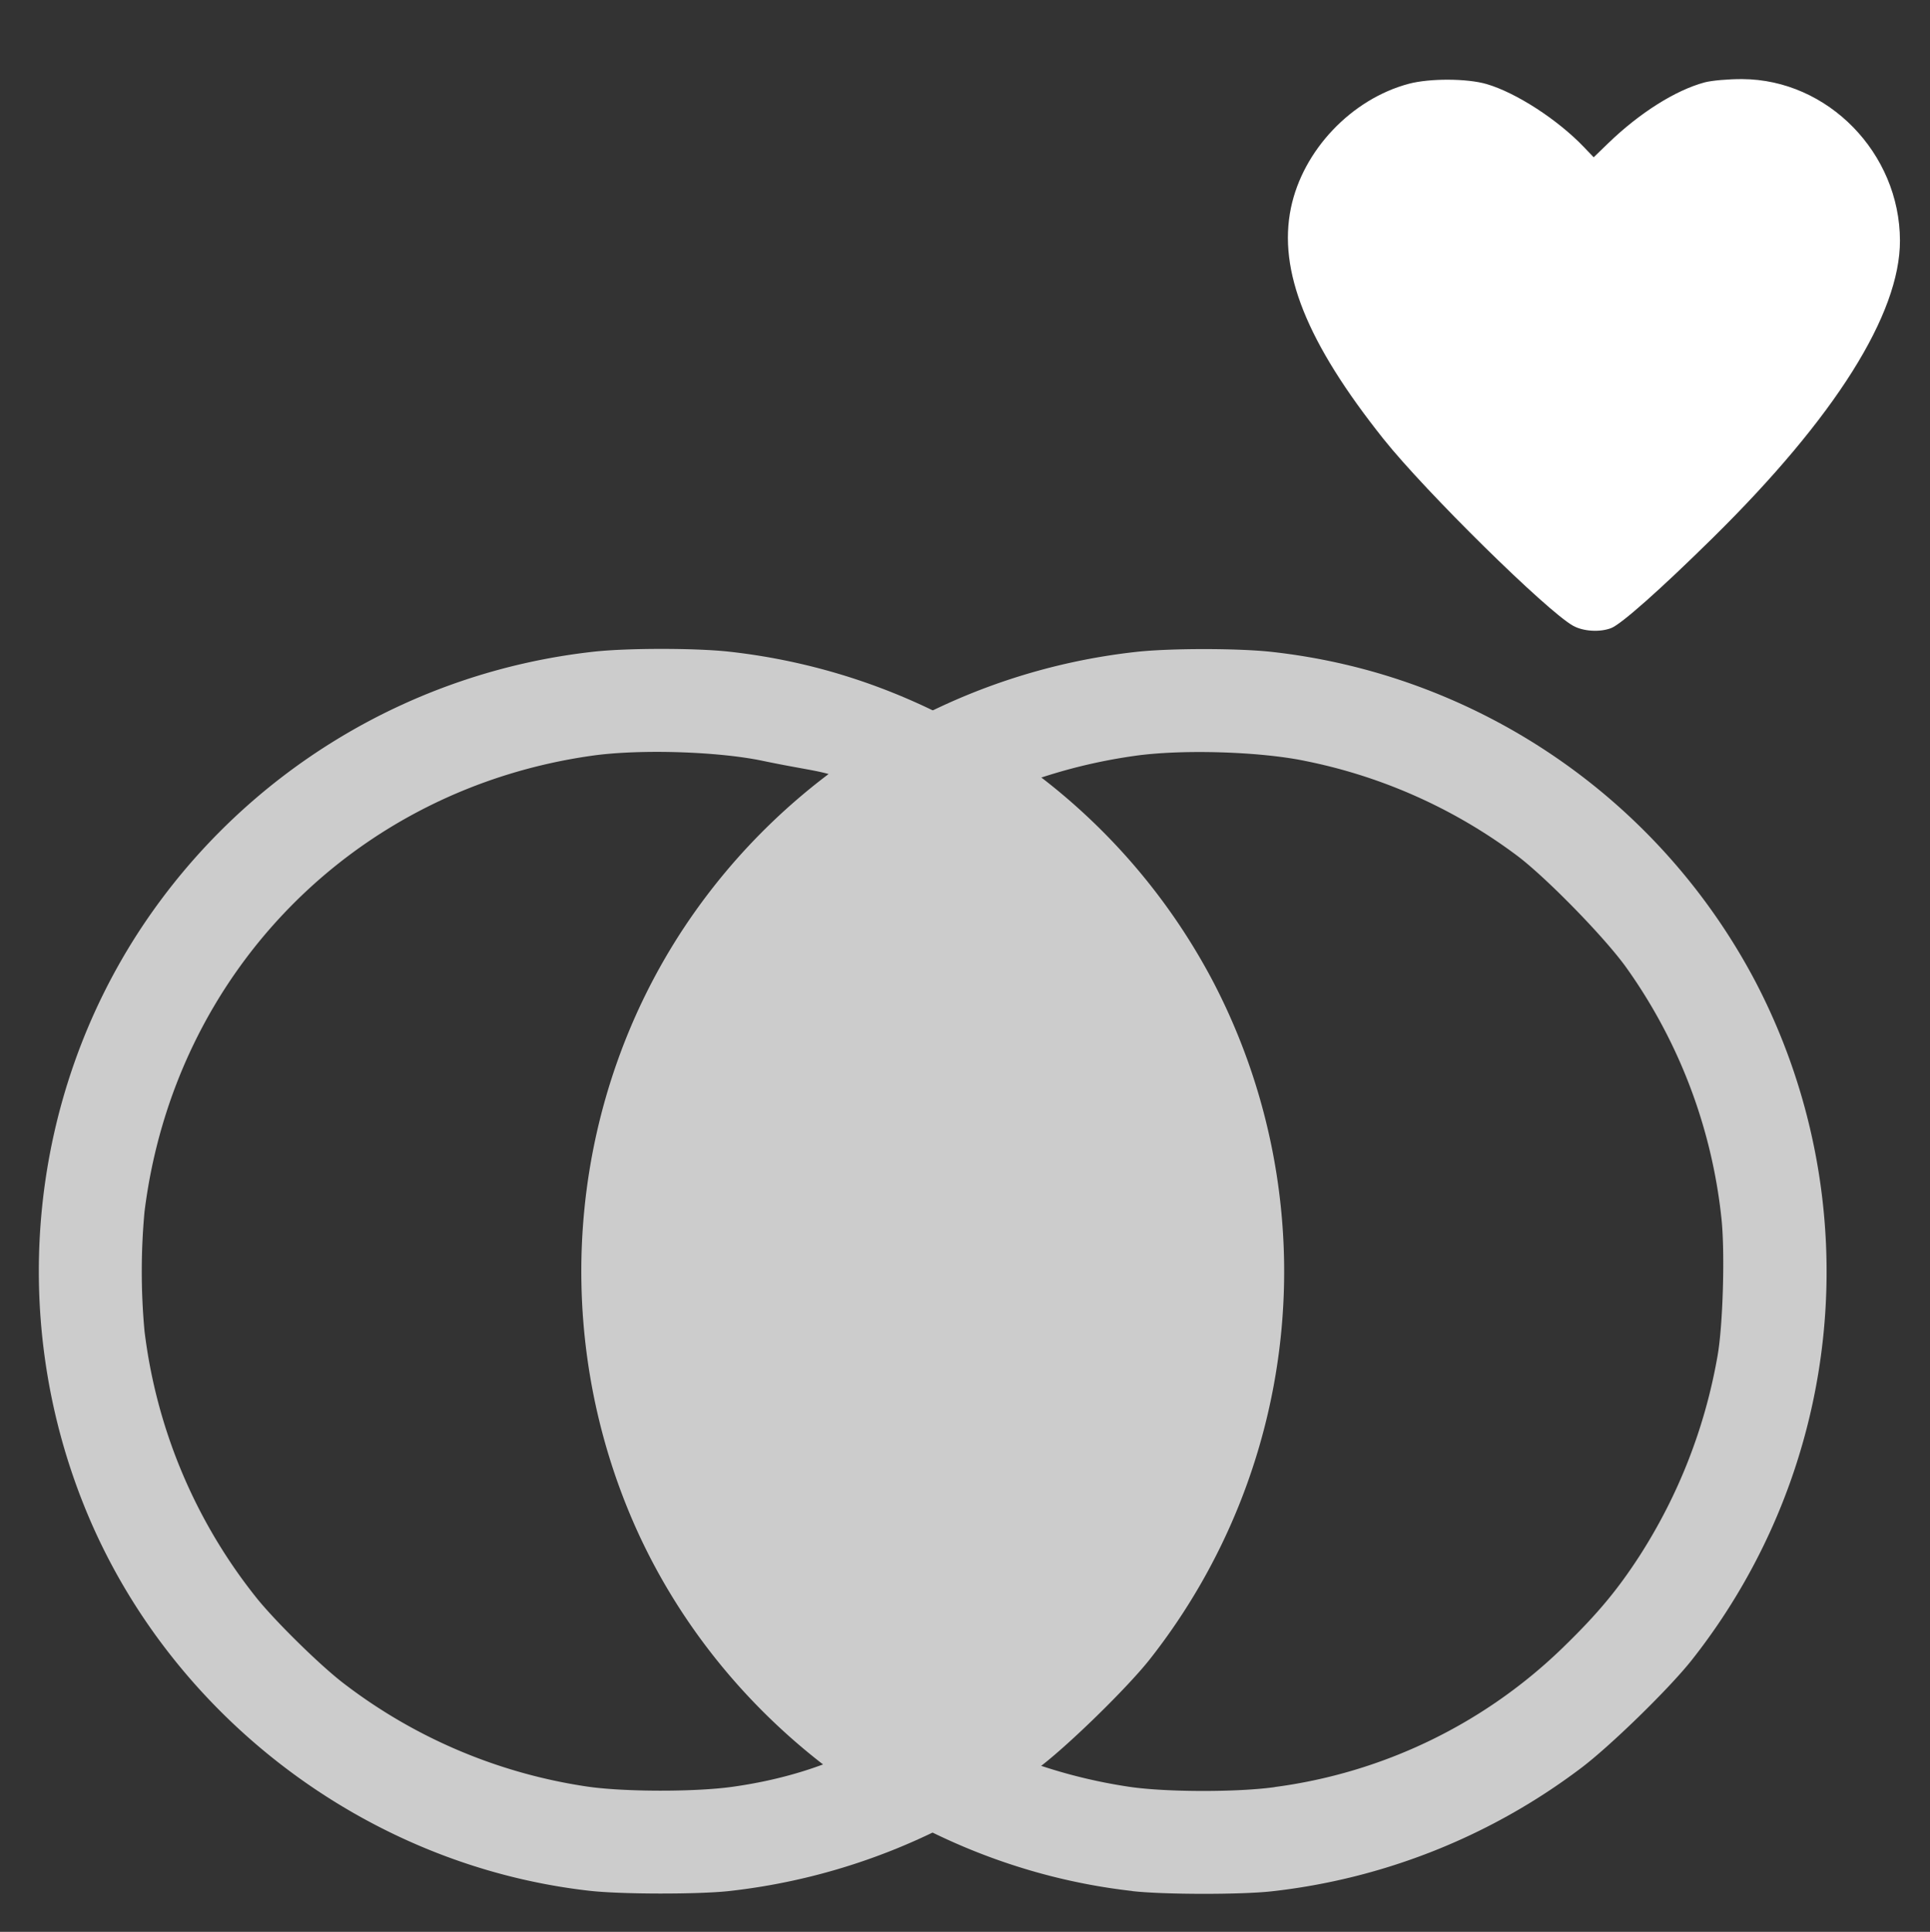
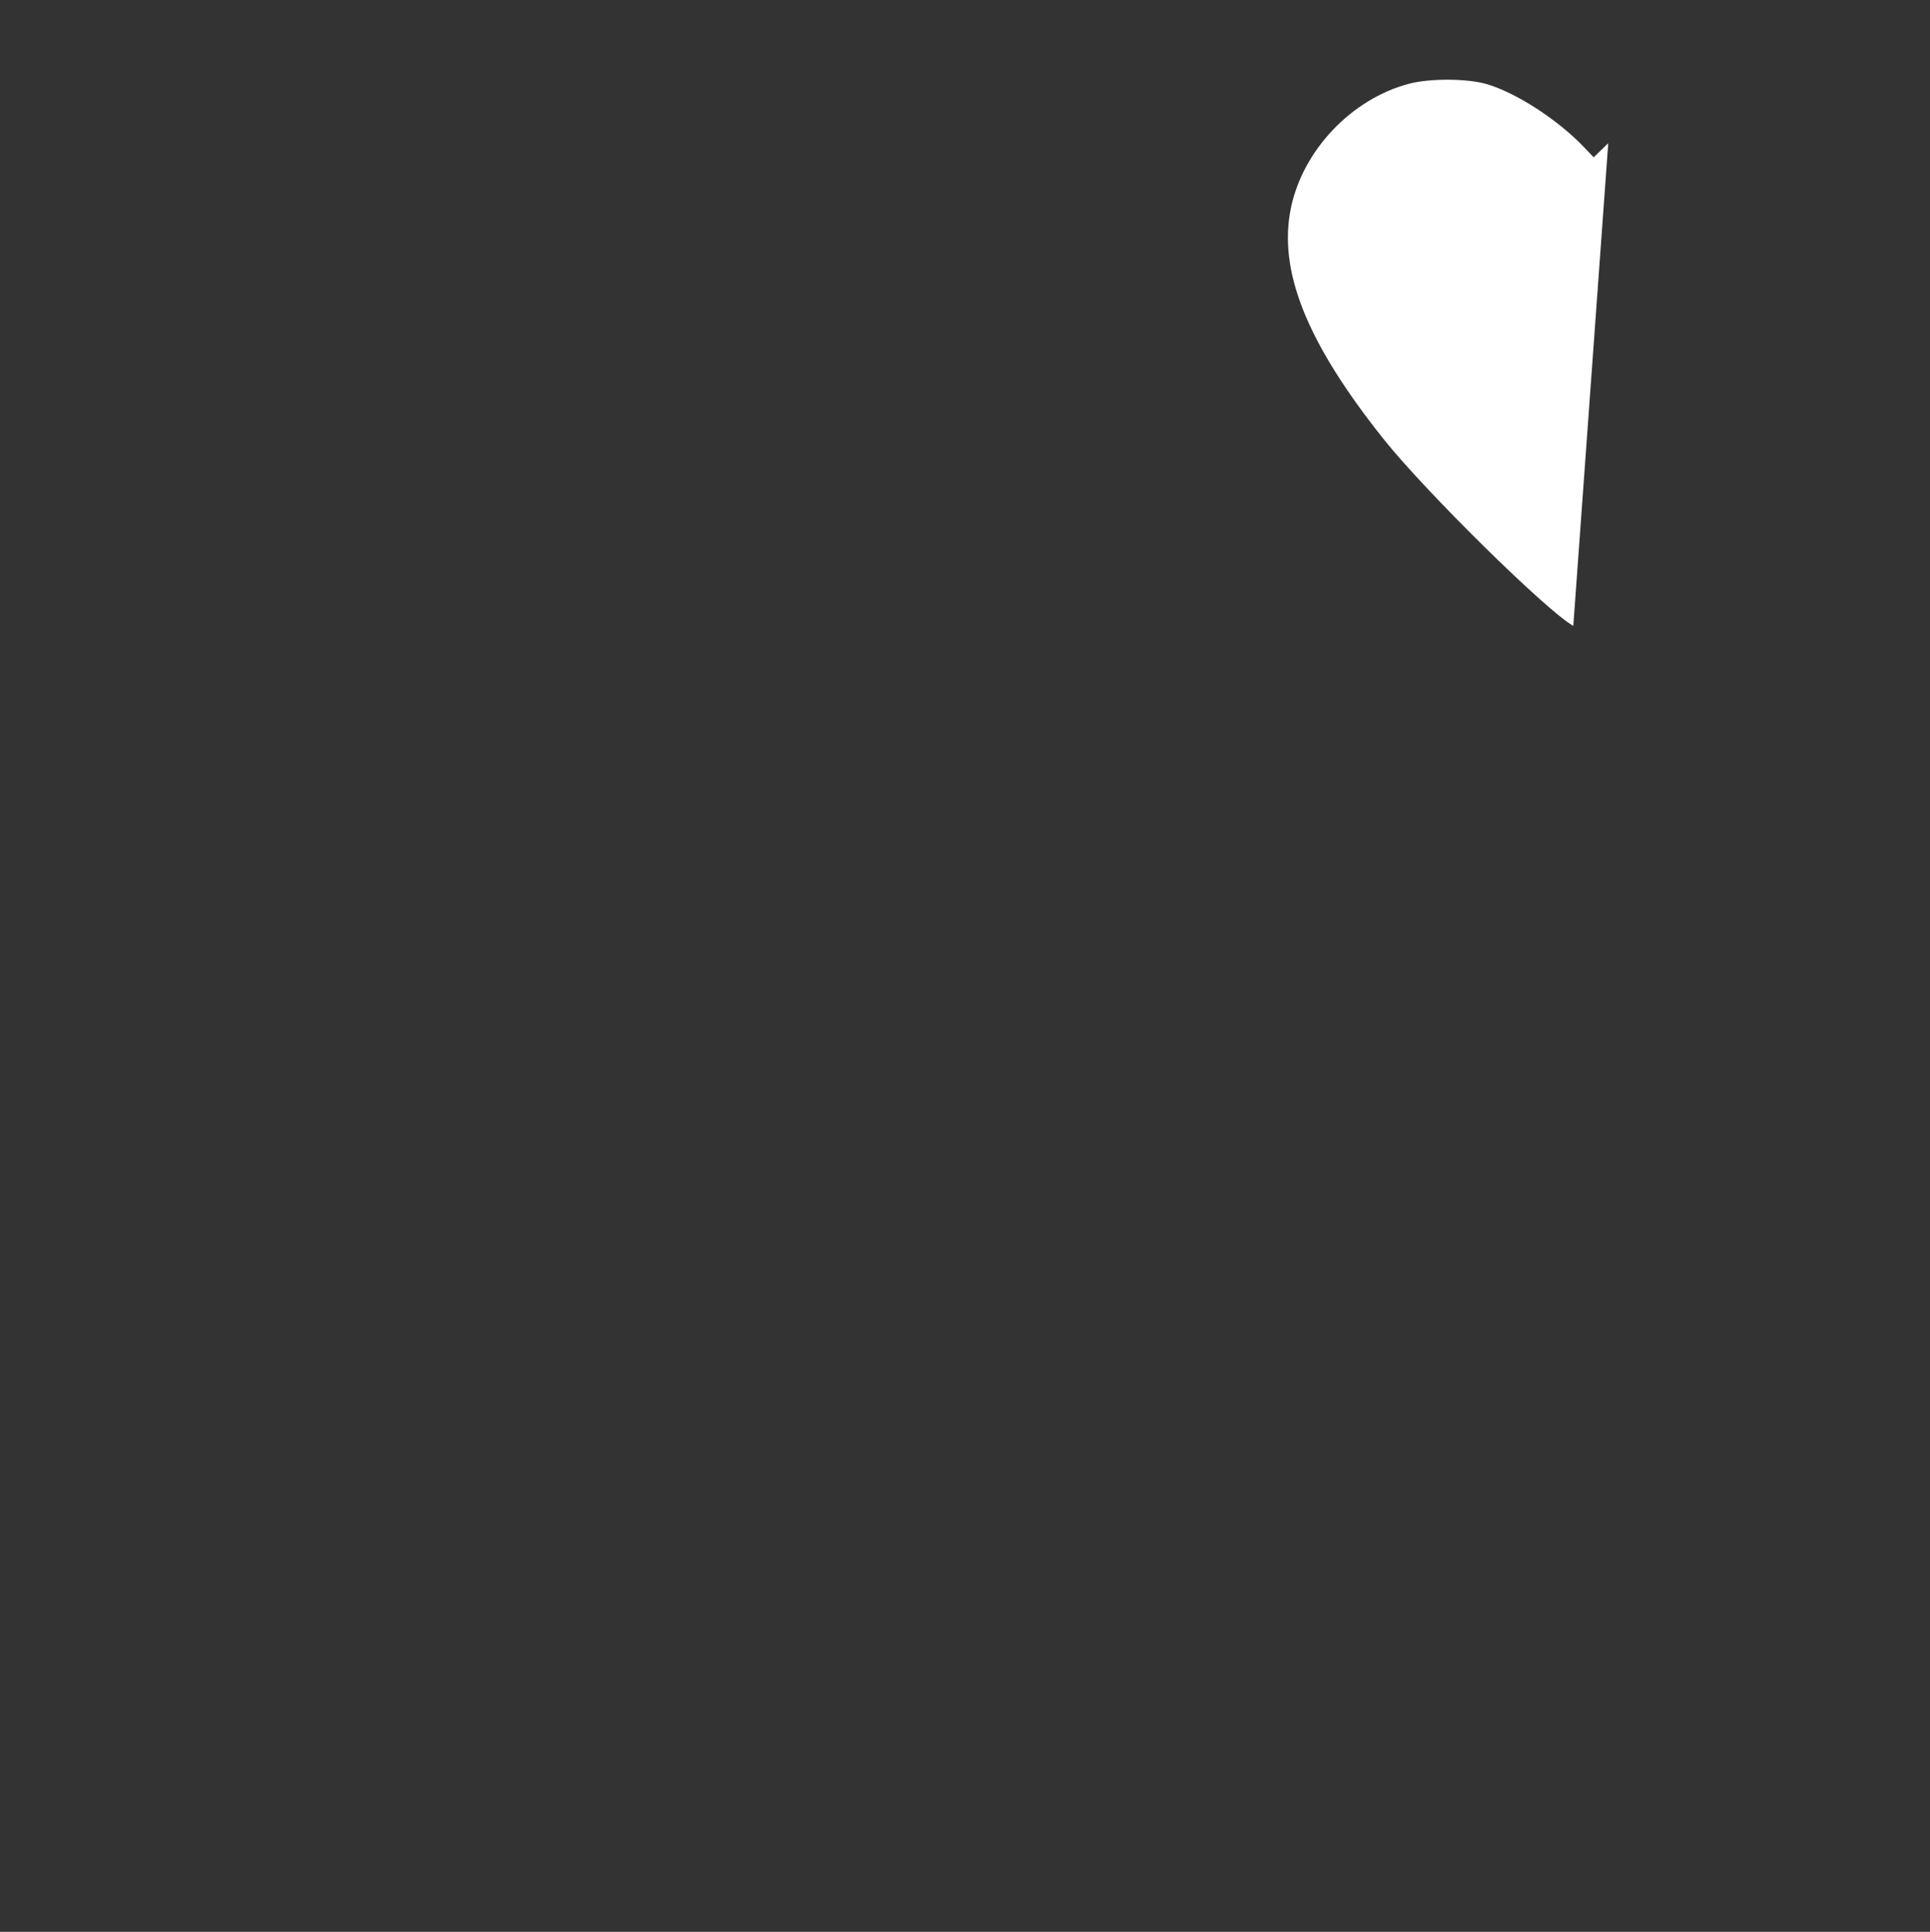
<svg xmlns="http://www.w3.org/2000/svg" xmlns:ns1="http://sodipodi.sourceforge.net/DTD/sodipodi-0.dtd" xmlns:ns2="http://www.inkscape.org/namespaces/inkscape" width="24mm" height="90.812" viewBox="0 0 24 24.027" version="1.1" id="svg6" ns1:docname="set.svg" ns2:version="1.3 (0e150ed6c4, 2023-07-21)">
  <rect x="0" y="0" width="24" height="24.027" fill="#333333" stroke="none" />
  <defs id="defs10" />
  <ns1:namedview id="namedview8" pagecolor="#ffffff" bordercolor="#666666" borderopacity="1.0" ns2:showpageshadow="2" ns2:pageopacity="0.0" ns2:pagecheckerboard="0" ns2:deskcolor="#d1d1d1" ns2:document-units="mm" showgrid="false" ns2:zoom="5.0378805" ns2:cx="56.372913" ns2:cy="21.636083" ns2:current-layer="svg6" />
  <g id="g1" transform="matrix(1.22,0,0,1.22,0.483,8.07)" style="fill:#cccccc;stroke-width:0.819">
-     <path style="fill:#cccccc;fill-opacity:1;stroke:none;stroke-width:0.03" d="M 5.615,12.661 C 3.334,12.404 1.315,10.865 0.461,8.734 -0.322,6.784 -0.097,4.561 1.055,2.828 A 6.369,6.369 0 0 1 5.663,0.028 c 0.343,-0.037 1.024,-0.037 1.368,0 A 6.365,6.365 0 0 1 11.97,3.394 6.391,6.391 0 0 1 11.322,10.303 c -0.231,0.292 -0.841,0.888 -1.139,1.11 a 6.405,6.405 0 0 1 -3.152,1.251 c -0.315,0.034 -1.1,0.033 -1.415,-0.003 z M 7.068,11.601 C 8.202,11.443 8.725,10.979 8.725,10.979 6.529,9.944 4.589,3.207 8.725,1.684 8.061,1.199 8.187,1.31 7.386,1.143 6.926,1.045 6.127,1.021 5.646,1.088 3.221,1.427 1.379,3.302 1.077,5.739 a 6.642,6.642 0 0 0 0,1.215 5.399,5.399 0 0 0 1.15,2.731 c 0.197,0.242 0.642,0.679 0.877,0.859 a 5.366,5.366 0 0 0 2.49,1.055 c 0.374,0.054 1.093,0.055 1.474,0.002 z" id="path2" />
-     <path d="M 11.145,12.663 C 8.864,12.406 6.844,10.868 5.99,8.736 5.208,6.786 5.432,4.563 6.584,2.83 A 6.369,6.369 0 0 1 11.192,0.03 c 0.343,-0.037 1.024,-0.037 1.368,0 a 6.365,6.365 0 0 1 4.939,3.366 6.391,6.391 0 0 1 -0.649,6.91 c -0.23,0.292 -0.84,0.887 -1.139,1.11 a 6.405,6.405 0 0 1 -3.151,1.251 c -0.315,0.034 -1.1,0.033 -1.415,-0.003 z m 1.453,-1.06 a 5.188,5.188 0 0 0 2.946,-1.431 C 15.885,9.84 16.092,9.593 16.318,9.243 a 5.511,5.511 0 0 0 0.791,-2.026 c 0.057,-0.308 0.079,-1.07 0.041,-1.415 A 5.376,5.376 0 0 0 16.187,3.258 C 15.968,2.947 15.342,2.308 15.05,2.095 A 5.356,5.356 0 0 0 12.915,1.144 C 12.456,1.047 11.657,1.022 11.175,1.09 8.751,1.429 6.908,3.304 6.606,5.741 a 6.642,6.642 0 0 0 0,1.215 5.399,5.399 0 0 0 1.15,2.732 c 0.196,0.242 0.641,0.679 0.877,0.859 a 5.366,5.366 0 0 0 2.49,1.055 c 0.374,0.054 1.093,0.055 1.474,0.002 z" style="fill:#cccccc;fill-opacity:1;stroke:none;stroke-width:0.03" id="path4" />
-   </g>
+     </g>
  <g id="layer1" transform="matrix(0.135,0,0,0.135,24.937,-11.495)" style="fill:#ffffff;fill-opacity:1;stroke-width:3.146">
-     <path style="fill:#ffffff;fill-opacity:1;stroke-width:0.832" d="m -39.797,142.809 c -2.38,-1.3 -13.637,-12.385 -17.486,-17.221 -7.08,-8.894 -9.726,-15.5 -8.524,-21.288 1.105,-5.32 5.577,-10.029 10.861,-11.435 1.915,-0.51 5.365,-0.497 7.16,0.026 2.706,0.788 6.54,3.269 8.959,5.798 l 0.907,0.948 1.342,-1.298 c 2.891,-2.796 6.19,-4.877 8.877,-5.601 0.643,-0.173 2.202,-0.31 3.466,-0.304 7.889,0.037 14.509,6.818 14.527,14.878 0.015,6.765 -5.984,16.296 -17.24,27.388 -4.822,4.752 -8.438,7.962 -9.368,8.315 -1.038,0.395 -2.543,0.305 -3.481,-0.207 z" id="path826" />
+     <path style="fill:#ffffff;fill-opacity:1;stroke-width:0.832" d="m -39.797,142.809 c -2.38,-1.3 -13.637,-12.385 -17.486,-17.221 -7.08,-8.894 -9.726,-15.5 -8.524,-21.288 1.105,-5.32 5.577,-10.029 10.861,-11.435 1.915,-0.51 5.365,-0.497 7.16,0.026 2.706,0.788 6.54,3.269 8.959,5.798 l 0.907,0.948 1.342,-1.298 z" id="path826" />
  </g>
</svg>